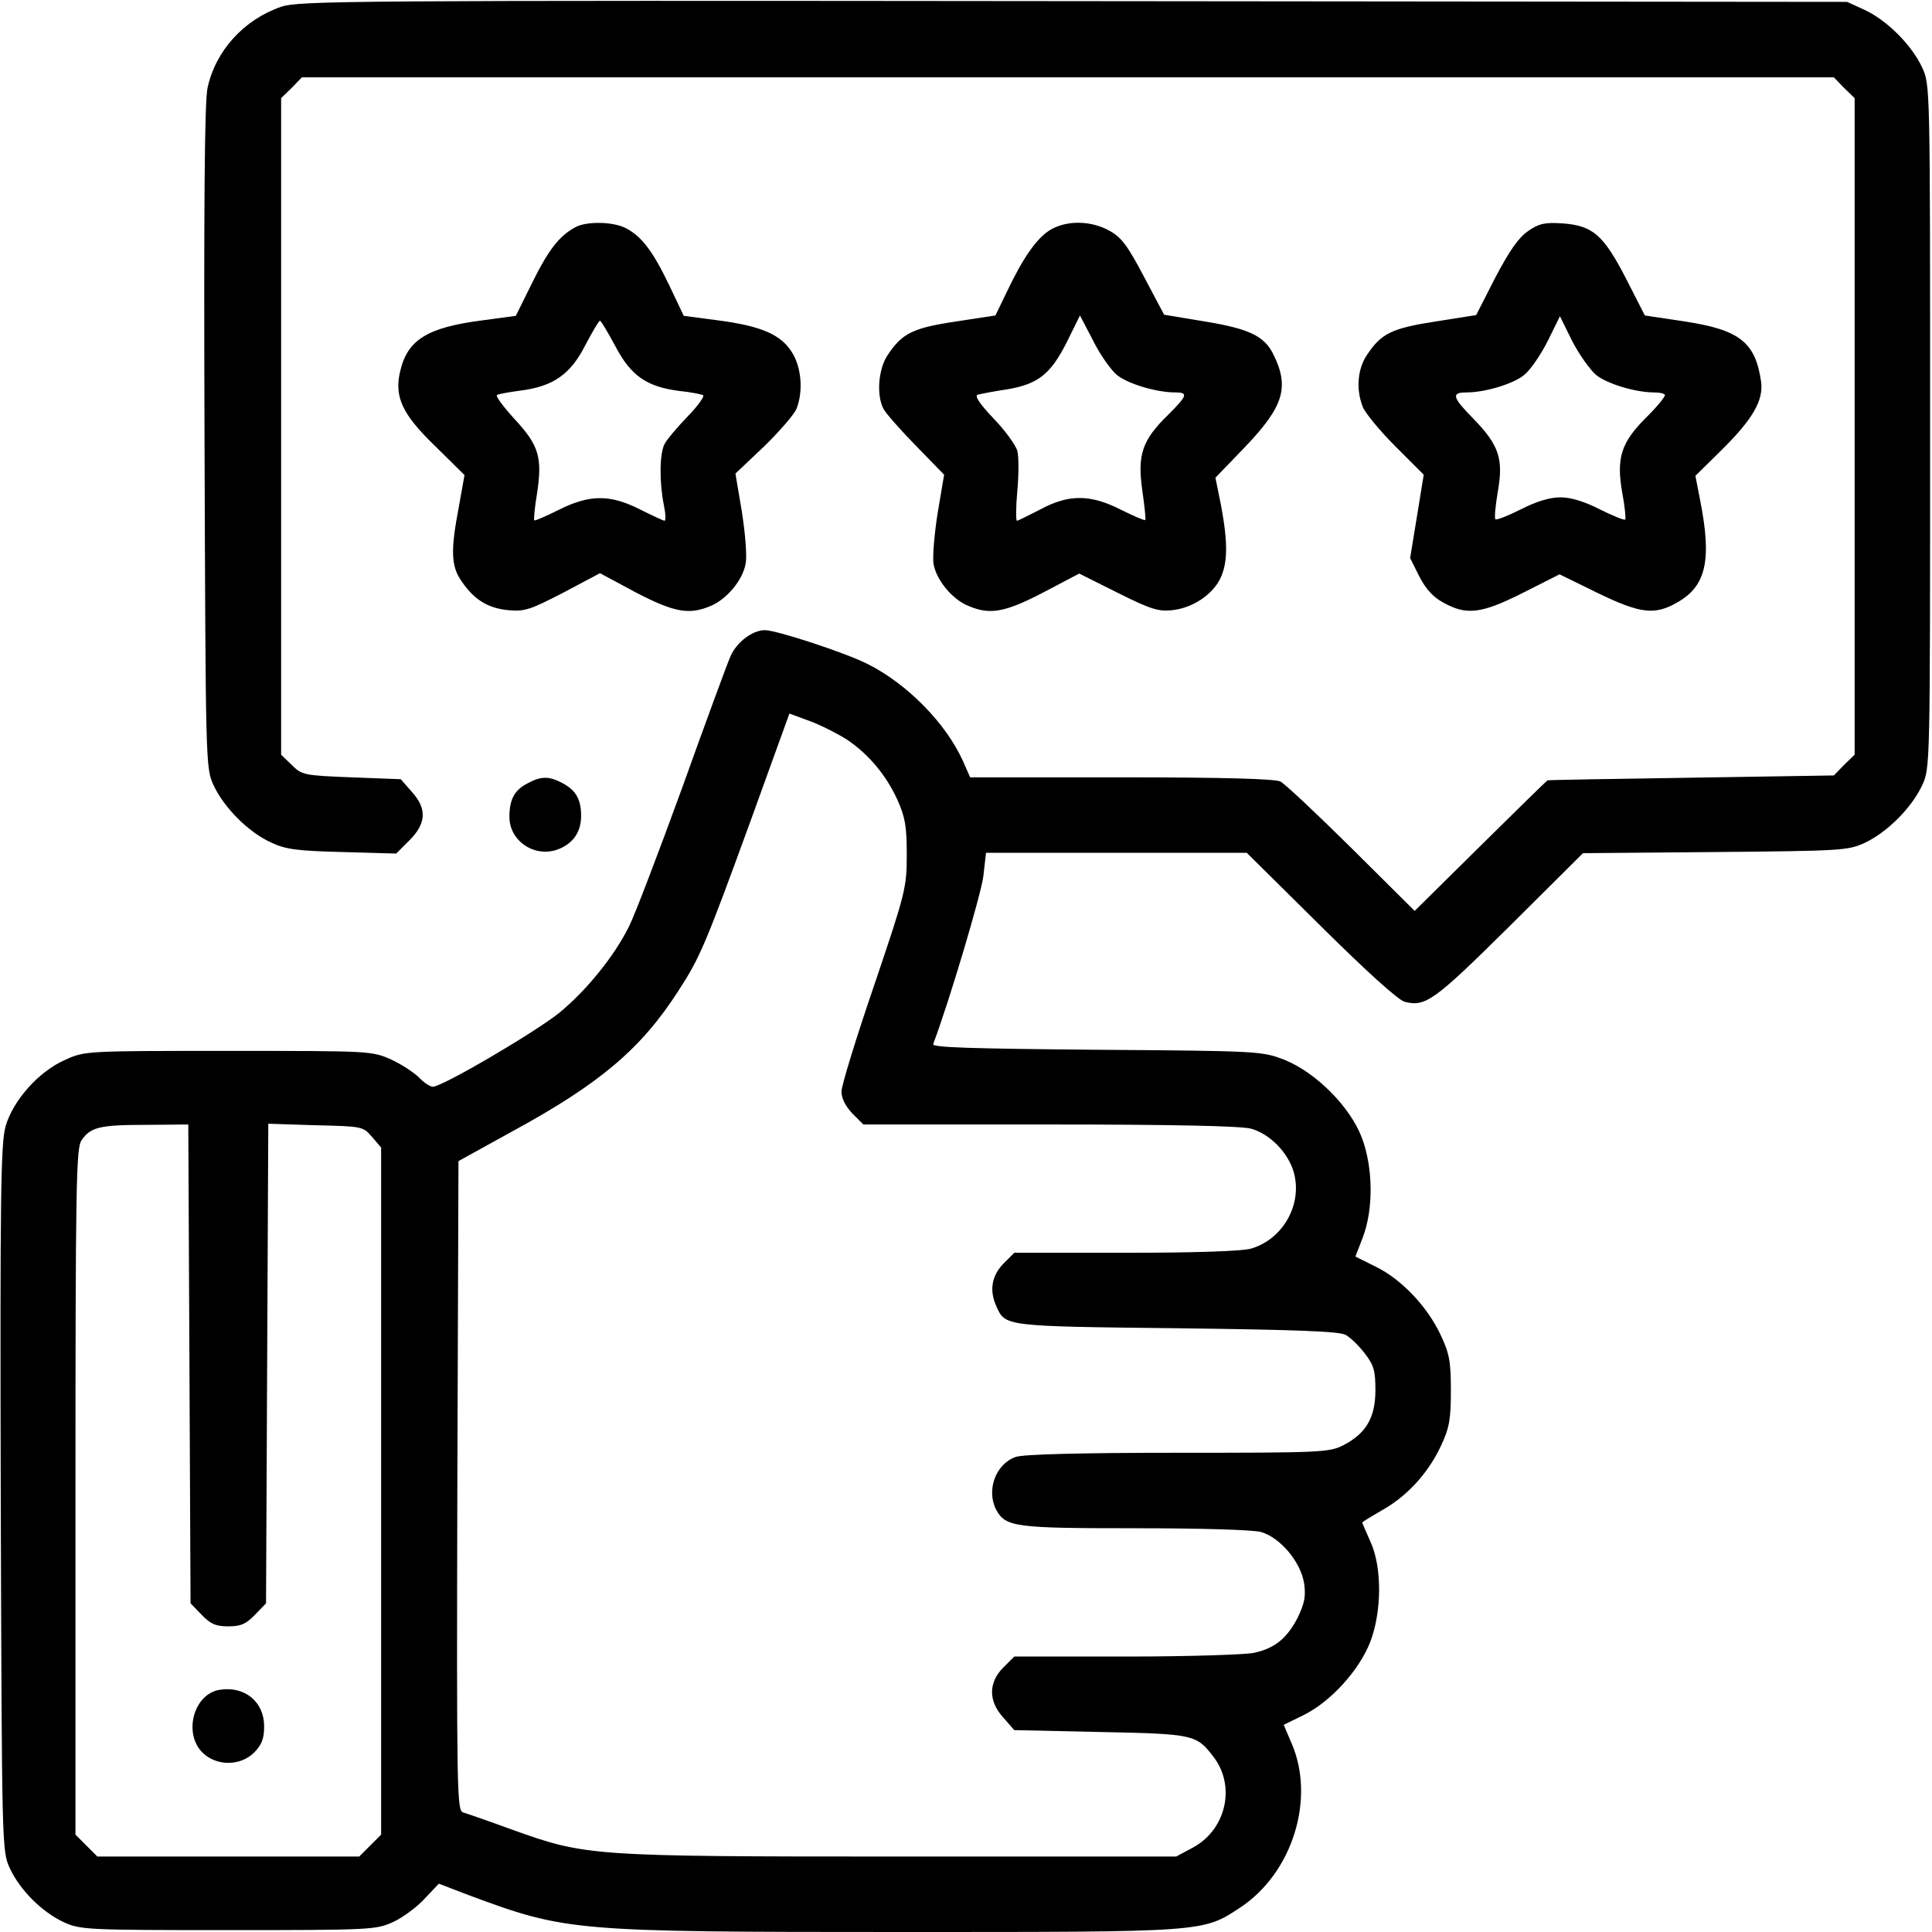
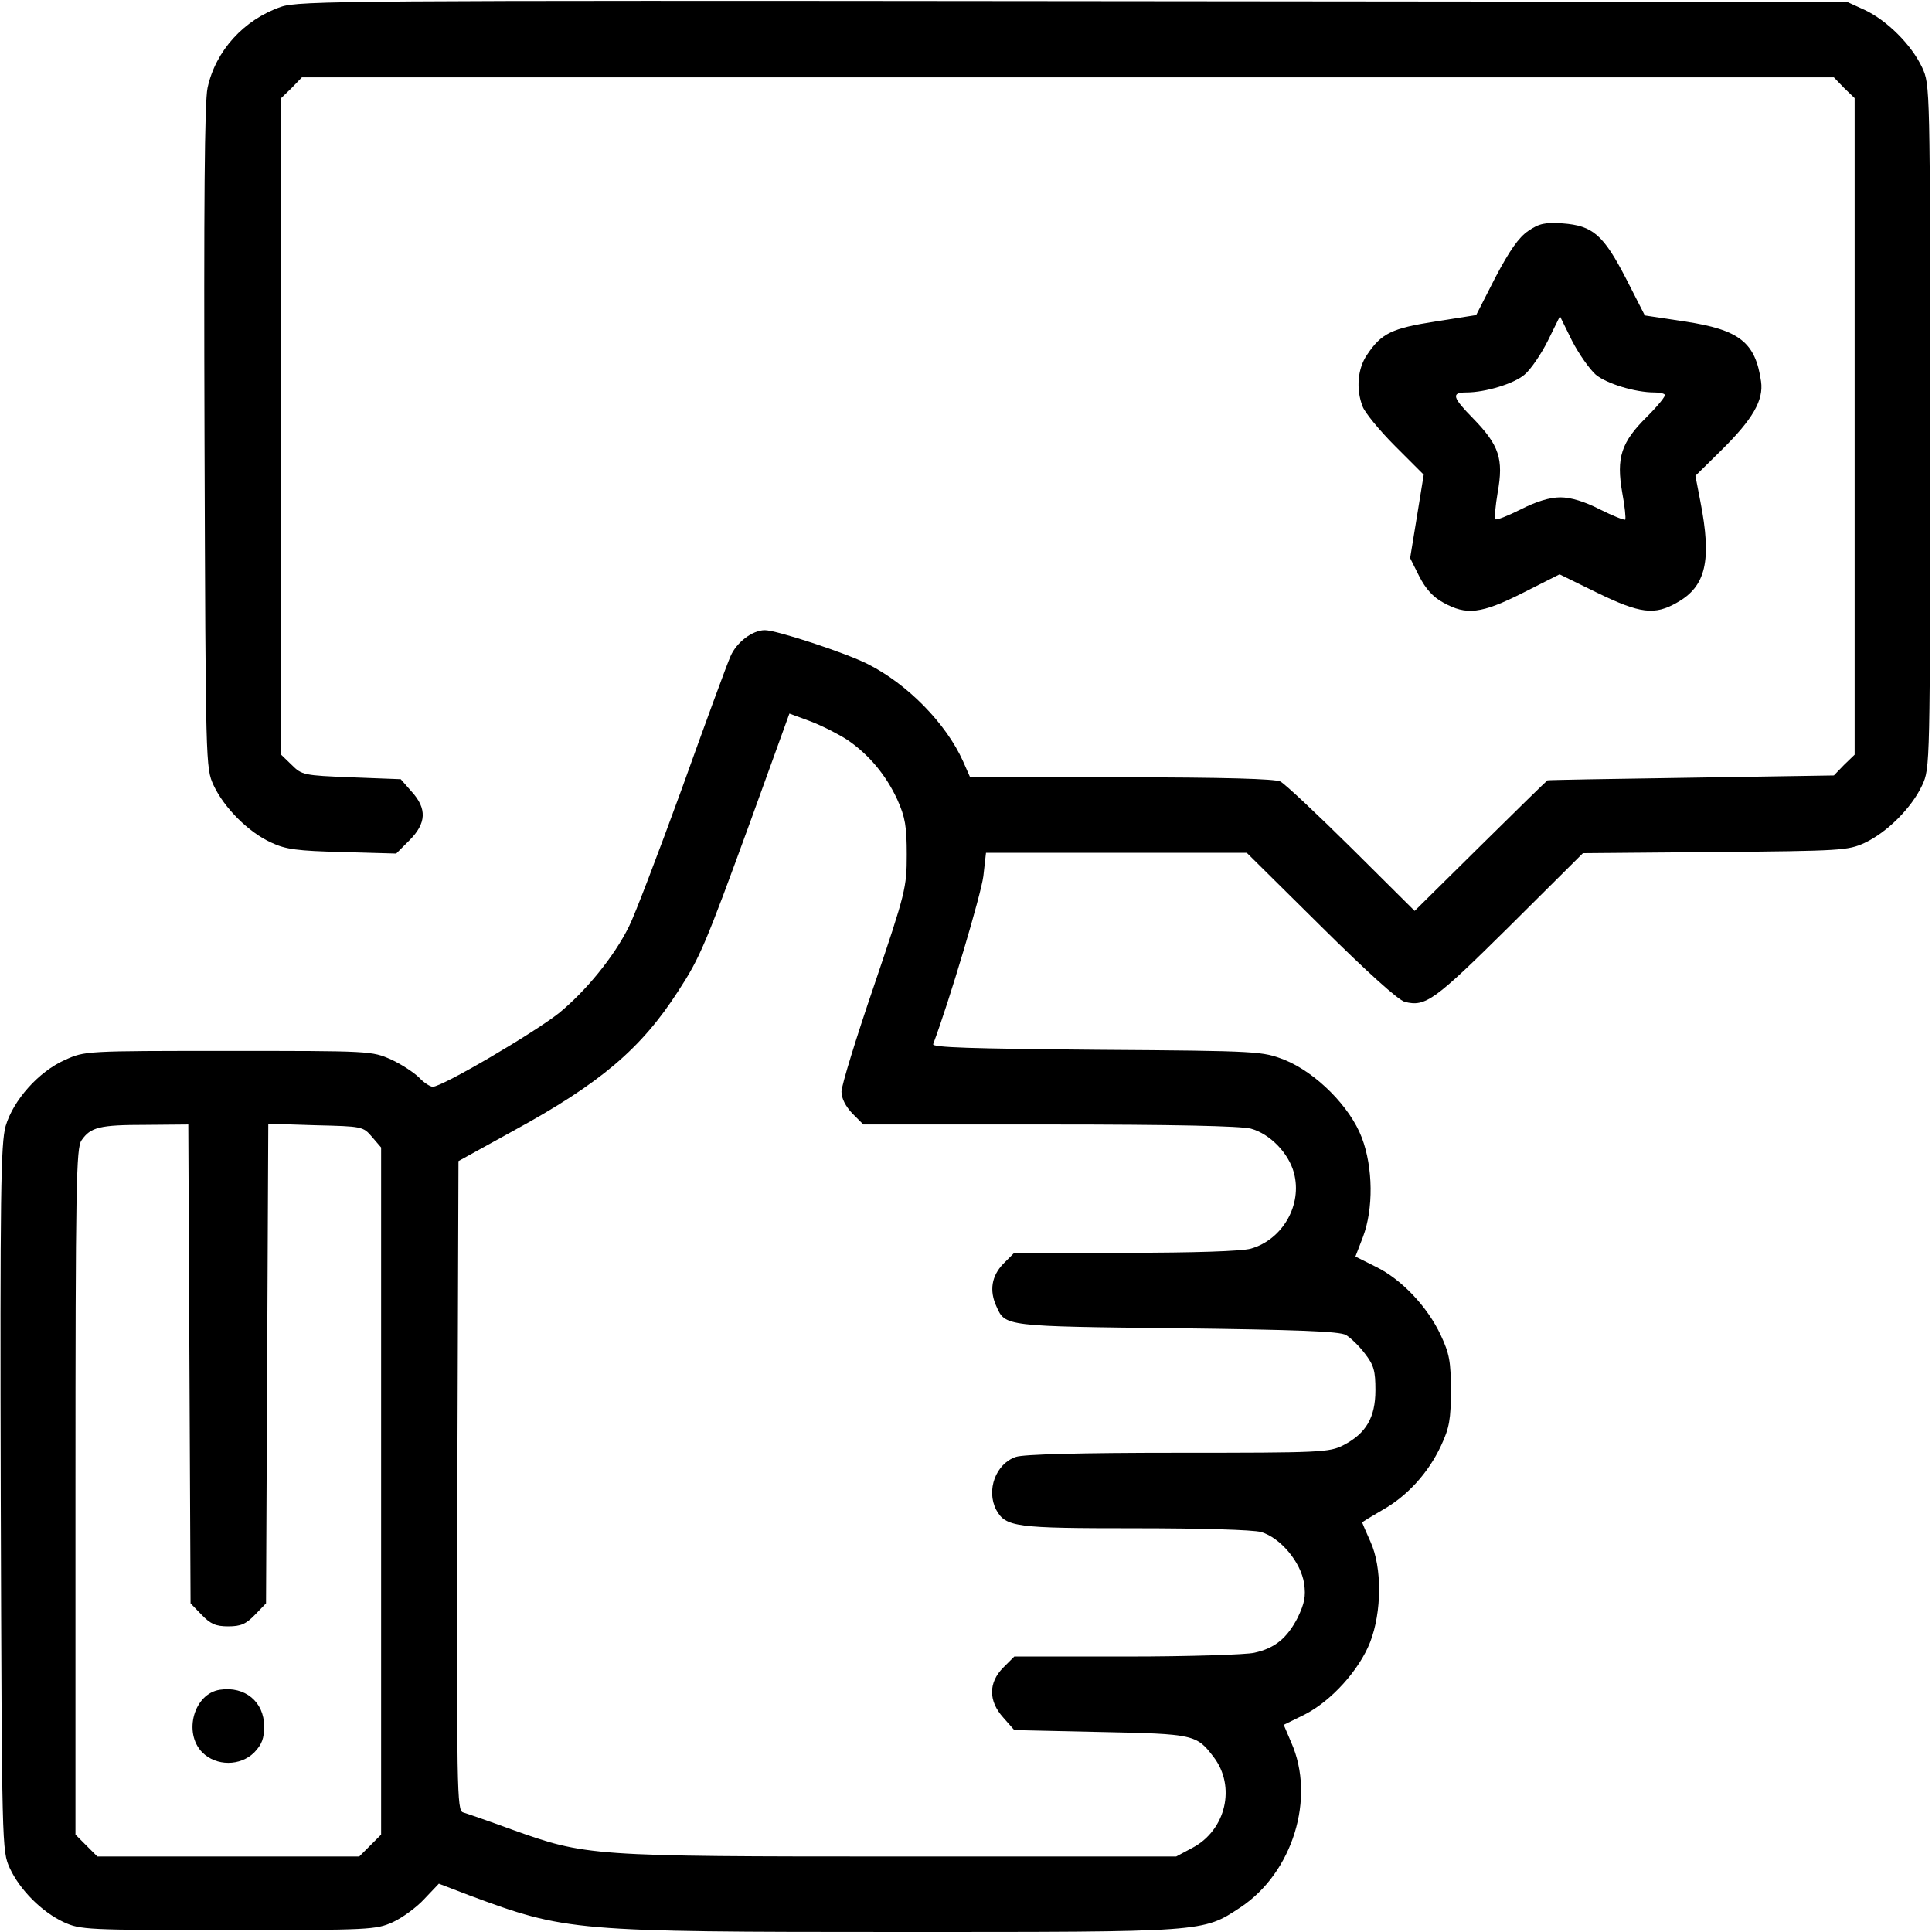
<svg xmlns="http://www.w3.org/2000/svg" version="1.0" width="512pt" height="512pt" viewBox="0 0 512 512" preserveAspectRatio="xMidYMid meet">
  <g transform="translate(0,512) scale(0.1,-0.1)" fill="#000000" stroke="none">
    <path d="M745 5102 c-99 -34 -174 -117 -195 -215 -8 -37 -10 -312 -8 -927 3 -871 3 -875 24 -921 28 -60 93 -125 153 -152 38 -18 69 -22 189 -25 l142 -4 35 35 c45 45 47 84 6 129 l-29 33 -131 5 c-126 5 -131 6 -158 33 l-28 27 0 870 0 870 28 27 27 28 2030 0 2030 0 27 -28 28 -27 0 -870 0 -870 -28 -27 -27 -28 -378 -6 c-207 -3 -379 -6 -381 -7 -2 -1 -82 -79 -178 -174 l-174 -172 -167 166 c-92 91 -177 171 -189 177 -15 7 -149 11 -422 11 l-400 0 -19 43 c-45 100 -147 204 -252 257 -59 30 -242 90 -273 90 -33 0 -75 -32 -91 -69 -9 -20 -67 -178 -129 -351 -63 -173 -126 -338 -140 -365 -40 -81 -115 -172 -186 -230 -67 -53 -309 -195 -334 -195 -7 0 -24 11 -36 24 -13 13 -46 35 -74 48 -52 23 -55 23 -432 23 -379 0 -380 0 -433 -24 -70 -31 -137 -107 -157 -175 -13 -46 -15 -176 -13 -987 3 -928 3 -934 24 -980 27 -58 85 -116 143 -143 44 -20 60 -21 436 -21 378 0 391 1 436 21 26 12 64 40 84 62 l38 40 81 -31 c256 -95 273 -97 1141 -97 811 0 802 -1 902 65 139 92 200 290 135 437 l-20 47 55 27 c71 36 145 118 174 192 31 80 32 198 1 266 -12 27 -22 50 -22 51 0 2 24 16 53 33 66 37 122 98 156 171 22 47 26 70 26 146 0 77 -4 98 -27 147 -35 75 -104 148 -172 181 l-54 27 20 52 c28 74 27 184 -3 263 -31 82 -121 172 -204 206 -60 23 -63 24 -498 27 -333 3 -438 6 -434 15 43 114 127 397 133 445 l7 62 345 0 346 0 196 -194 c121 -120 206 -197 223 -201 55 -14 79 4 277 200 l195 194 350 3 c334 3 352 4 396 24 60 28 125 93 153 153 21 46 21 46 21 951 0 905 0 905 -21 951 -28 60 -93 125 -153 153 l-46 21 -2050 2 c-1924 2 -2053 1 -2100 -15z m1501 -1943 c57 -39 102 -93 132 -158 21 -47 25 -71 25 -146 0 -87 -3 -100 -86 -345 -48 -140 -87 -267 -87 -283 0 -18 11 -39 29 -58 l29 -29 494 0 c327 0 506 -4 533 -11 51 -14 100 -65 114 -117 23 -85 -30 -177 -114 -201 -25 -7 -151 -11 -333 -11 l-294 0 -29 -29 c-31 -32 -38 -71 -18 -114 23 -52 23 -52 479 -57 316 -4 431 -8 447 -18 12 -7 35 -29 50 -49 24 -31 28 -46 28 -97 0 -73 -25 -115 -85 -146 -37 -19 -60 -20 -438 -20 -259 0 -410 -4 -430 -11 -53 -18 -79 -88 -52 -140 25 -46 51 -49 367 -49 173 0 314 -4 335 -10 51 -15 105 -79 114 -136 5 -35 1 -53 -17 -91 -28 -54 -60 -81 -115 -93 -21 -5 -173 -10 -337 -10 l-299 0 -29 -29 c-40 -40 -40 -89 0 -133 l29 -33 229 -5 c248 -5 254 -7 299 -66 60 -78 33 -194 -56 -241 l-43 -23 -732 0 c-823 0 -832 1 -1030 72 -60 22 -118 42 -128 45 -16 5 -17 53 -15 866 l3 860 145 80 c231 126 339 218 437 370 58 89 72 122 193 454 l102 282 57 -21 c31 -12 74 -34 97 -49z m-1744 -1653 l3 -635 29 -30 c24 -25 38 -31 71 -31 33 0 47 6 71 31 l29 30 3 635 3 636 125 -4 c124 -3 126 -3 150 -31 l24 -28 0 -910 0 -911 -29 -29 -29 -29 -347 0 -347 0 -29 29 -29 29 0 909 c0 818 2 911 16 931 24 35 48 41 171 41 l112 1 3 -634z" />
    <path d="M583 642 c-69 -10 -98 -114 -47 -166 37 -37 101 -37 138 0 20 21 26 37 26 69 0 65 -51 107 -117 97z" />
-     <path d="M1525 4518 c-43 -23 -72 -61 -114 -146 l-44 -89 -89 -12 c-147 -19 -199 -52 -218 -137 -15 -66 6 -112 93 -196 l78 -77 -15 -84 c-22 -115 -21 -157 7 -197 33 -49 70 -72 124 -77 43 -4 58 1 145 46 l98 52 95 -51 c102 -53 141 -60 198 -36 43 18 85 68 93 112 4 21 -1 80 -10 138 l-17 101 76 72 c41 40 80 85 86 100 18 47 13 109 -12 149 -29 47 -81 70 -196 85 l-91 12 -38 80 c-44 92 -74 131 -115 152 -33 18 -105 19 -134 3z m106 -316 c41 -78 83 -107 169 -118 30 -3 59 -9 63 -11 5 -3 -13 -28 -41 -57 -27 -28 -55 -61 -61 -73 -13 -25 -14 -99 -2 -160 5 -24 6 -43 2 -43 -3 0 -33 14 -65 30 -79 40 -133 40 -215 -1 -34 -17 -64 -30 -65 -28 -2 2 1 34 7 70 15 97 5 129 -59 198 -30 33 -51 61 -47 64 4 3 33 8 63 12 86 11 132 43 171 120 19 36 36 65 39 65 3 0 21 -31 41 -68z" />
-     <path d="M2782 4510 c-35 -22 -71 -73 -115 -166 l-29 -60 -105 -16 c-113 -17 -142 -31 -180 -88 -25 -36 -31 -106 -12 -143 6 -12 45 -56 86 -98 l75 -77 -17 -101 c-9 -56 -14 -118 -11 -136 8 -43 50 -94 93 -111 57 -24 96 -17 198 36 l95 50 102 -51 c88 -44 108 -50 145 -46 54 6 106 41 127 84 20 42 20 96 2 193 l-15 74 79 82 c102 107 118 158 74 246 -24 48 -65 67 -181 86 l-108 18 -53 100 c-43 82 -60 105 -91 122 -49 28 -115 29 -159 2z m177 -383 c29 -24 105 -47 156 -47 35 0 31 -9 -19 -59 -69 -67 -82 -106 -69 -199 6 -42 10 -78 8 -80 -2 -2 -30 10 -64 27 -81 41 -138 42 -214 1 -31 -16 -59 -30 -62 -30 -3 0 -3 36 1 79 4 43 4 91 0 106 -4 15 -32 54 -63 86 -37 39 -51 60 -42 63 8 2 42 9 77 14 83 14 116 40 159 125 l35 71 34 -65 c18 -37 47 -78 63 -92z" />
    <path d="M4050 4508 c-25 -17 -49 -51 -87 -123 l-51 -100 -108 -17 c-115 -18 -143 -31 -181 -88 -25 -36 -30 -91 -12 -137 5 -15 44 -63 86 -105 l76 -76 -18 -111 -18 -110 24 -48 c17 -33 36 -55 64 -70 61 -34 100 -30 211 26 l97 49 100 -49 c113 -55 152 -60 211 -26 77 43 93 111 62 269 l-13 67 69 68 c83 82 112 132 105 182 -15 104 -57 137 -202 159 l-106 16 -50 98 c-60 116 -88 140 -168 146 -46 3 -62 0 -91 -20z m179 -381 c29 -24 105 -47 155 -47 12 0 25 -2 28 -6 3 -3 -18 -29 -47 -58 -69 -68 -82 -109 -66 -201 7 -37 10 -69 8 -72 -3 -2 -33 10 -67 27 -41 21 -77 32 -105 32 -28 0 -64 -11 -105 -32 -34 -17 -64 -29 -67 -26 -3 3 0 35 6 71 16 89 4 125 -65 196 -55 56 -59 69 -18 69 50 0 126 23 154 47 16 13 44 54 62 90 l32 65 32 -65 c18 -35 47 -76 63 -90z" />
-     <path d="M1398 3044 c-35 -18 -48 -43 -48 -89 0 -65 69 -110 131 -85 39 16 59 46 59 88 0 44 -14 68 -50 87 -36 19 -57 18 -92 -1z" />
  </g>
</svg>